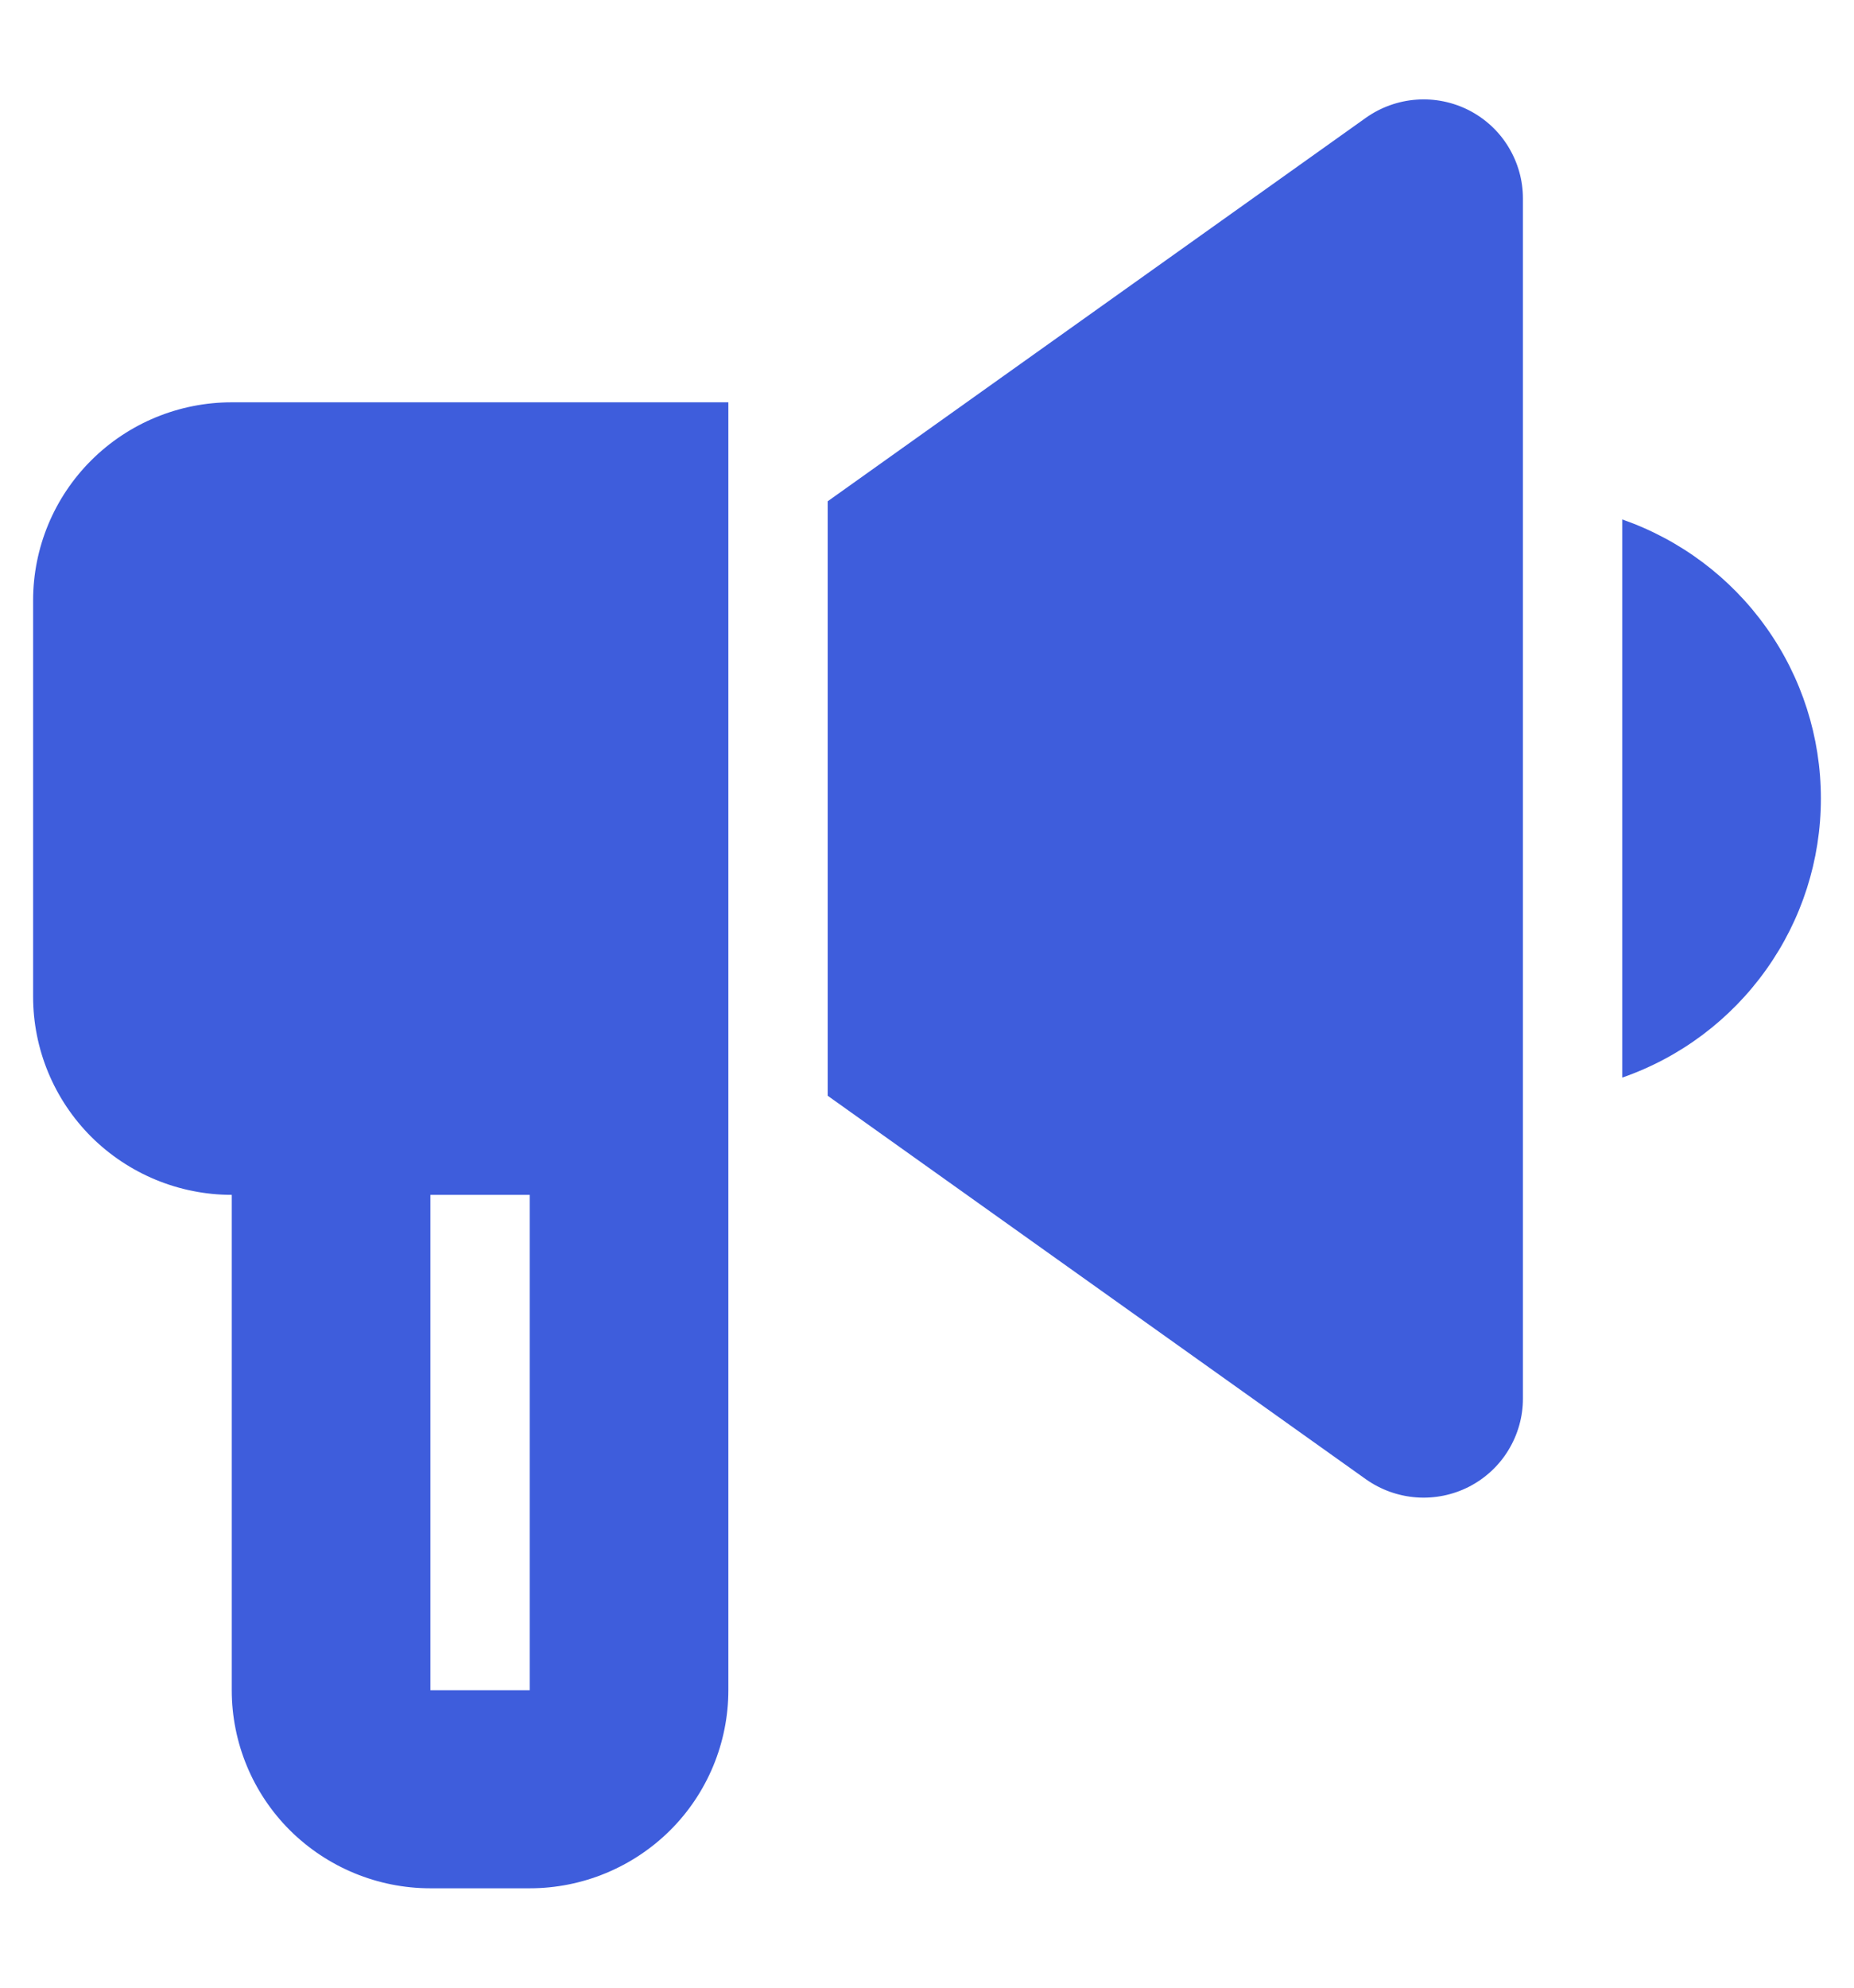
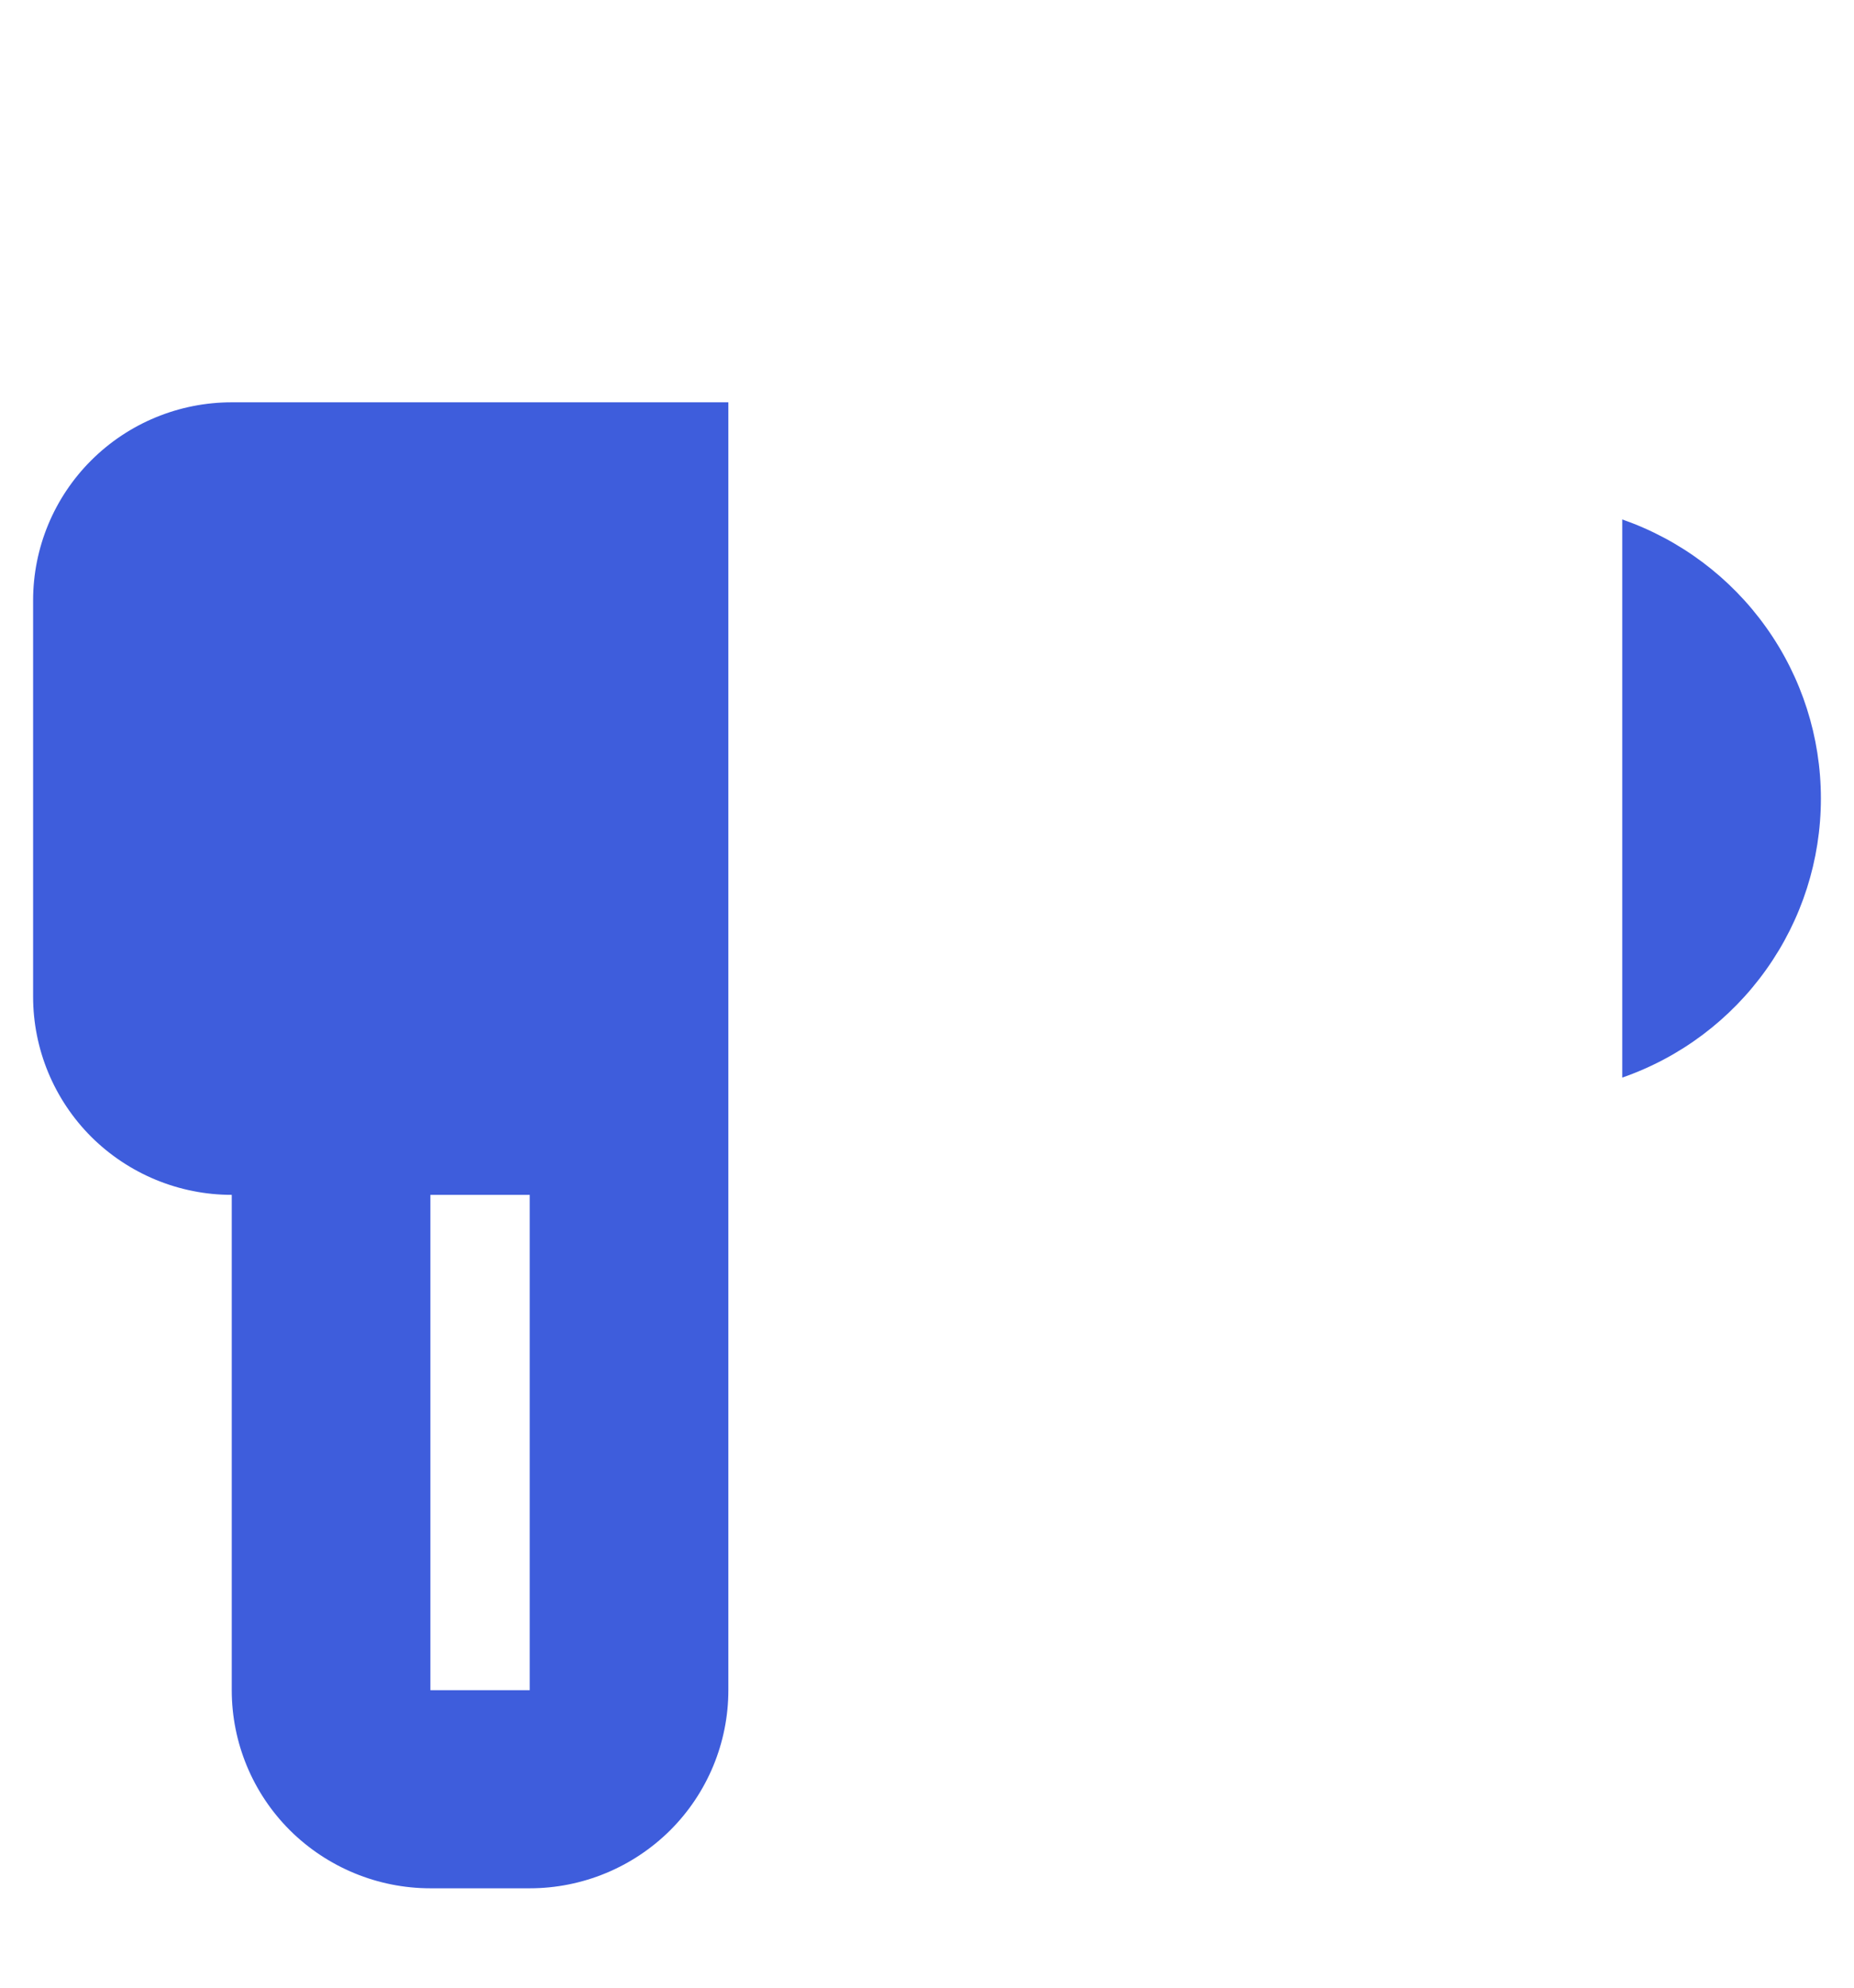
<svg xmlns="http://www.w3.org/2000/svg" width="14" height="15" viewBox="0 0 14 15" fill="none">
-   <path d="M11.5 1.498V10.555C11.5 10.692 11.462 10.826 11.39 10.944C11.319 11.061 11.216 11.156 11.094 11.219C10.971 11.282 10.833 11.31 10.696 11.3C10.559 11.29 10.427 11.243 10.314 11.163L6.25 8.269V3.783L10.314 0.889C10.427 0.809 10.559 0.762 10.696 0.752C10.833 0.742 10.971 0.77 11.094 0.833C11.216 0.896 11.319 0.991 11.39 1.108C11.462 1.226 11.5 1.36 11.5 1.498Z" fill="#3E5DDC" />
  <path d="M5.5 3.036H1.75C1.352 3.036 0.971 3.193 0.689 3.474C0.408 3.754 0.25 4.134 0.25 4.531V7.521C0.25 7.918 0.408 8.298 0.689 8.579C0.971 8.859 1.352 9.017 1.75 9.017V12.755C1.75 13.151 1.908 13.532 2.189 13.812C2.471 14.092 2.852 14.25 3.25 14.25H4C4.398 14.25 4.779 14.092 5.061 13.812C5.342 13.532 5.5 13.151 5.5 12.755V3.036ZM3.25 12.755V9.017H4V12.755H3.25Z" fill="#3E5DDC" />
-   <path d="M12.25 3.92V8.132C12.688 7.98 13.068 7.695 13.337 7.317C13.606 6.94 13.75 6.489 13.75 6.026C13.75 5.563 13.606 5.112 13.337 4.735C13.068 4.357 12.688 4.073 12.25 3.92Z" fill="#3E5DDC" />
+   <path d="M12.25 3.92V8.132C12.688 7.98 13.068 7.695 13.337 7.317C13.606 6.94 13.75 6.489 13.75 6.026C13.75 5.563 13.606 5.112 13.337 4.735C13.068 4.357 12.688 4.073 12.25 3.92" fill="#3E5DDC" />
</svg>